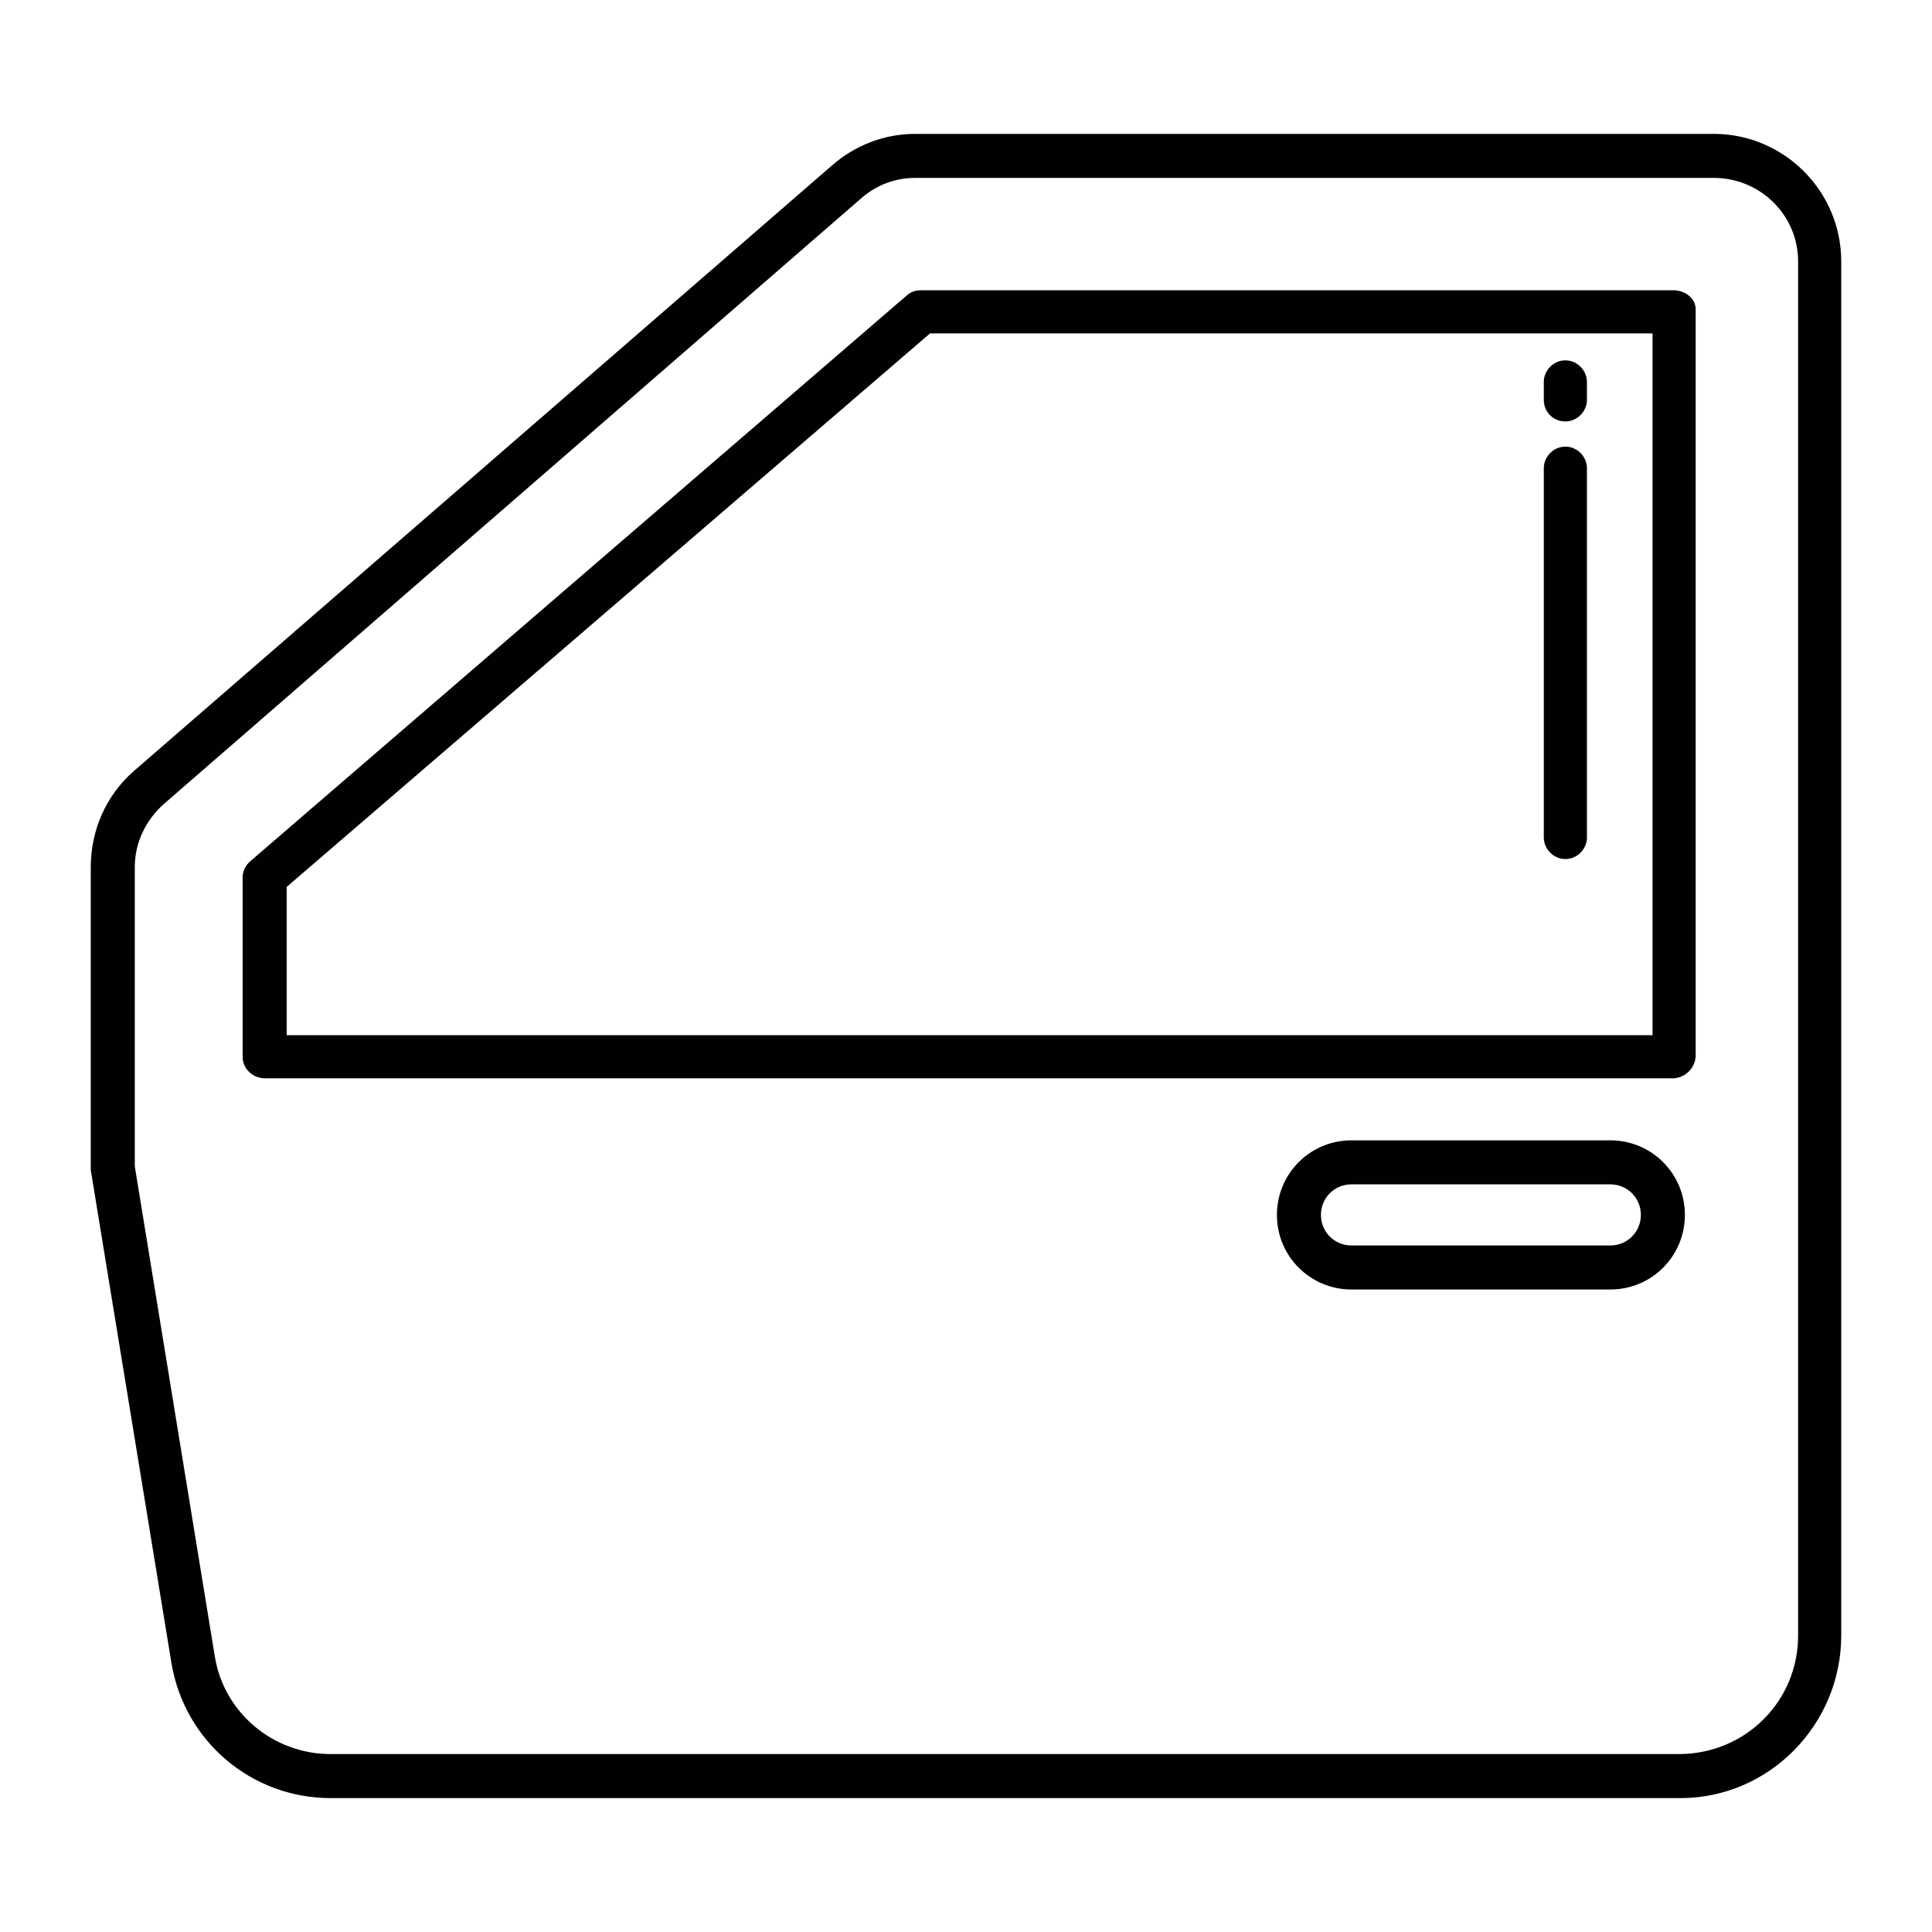
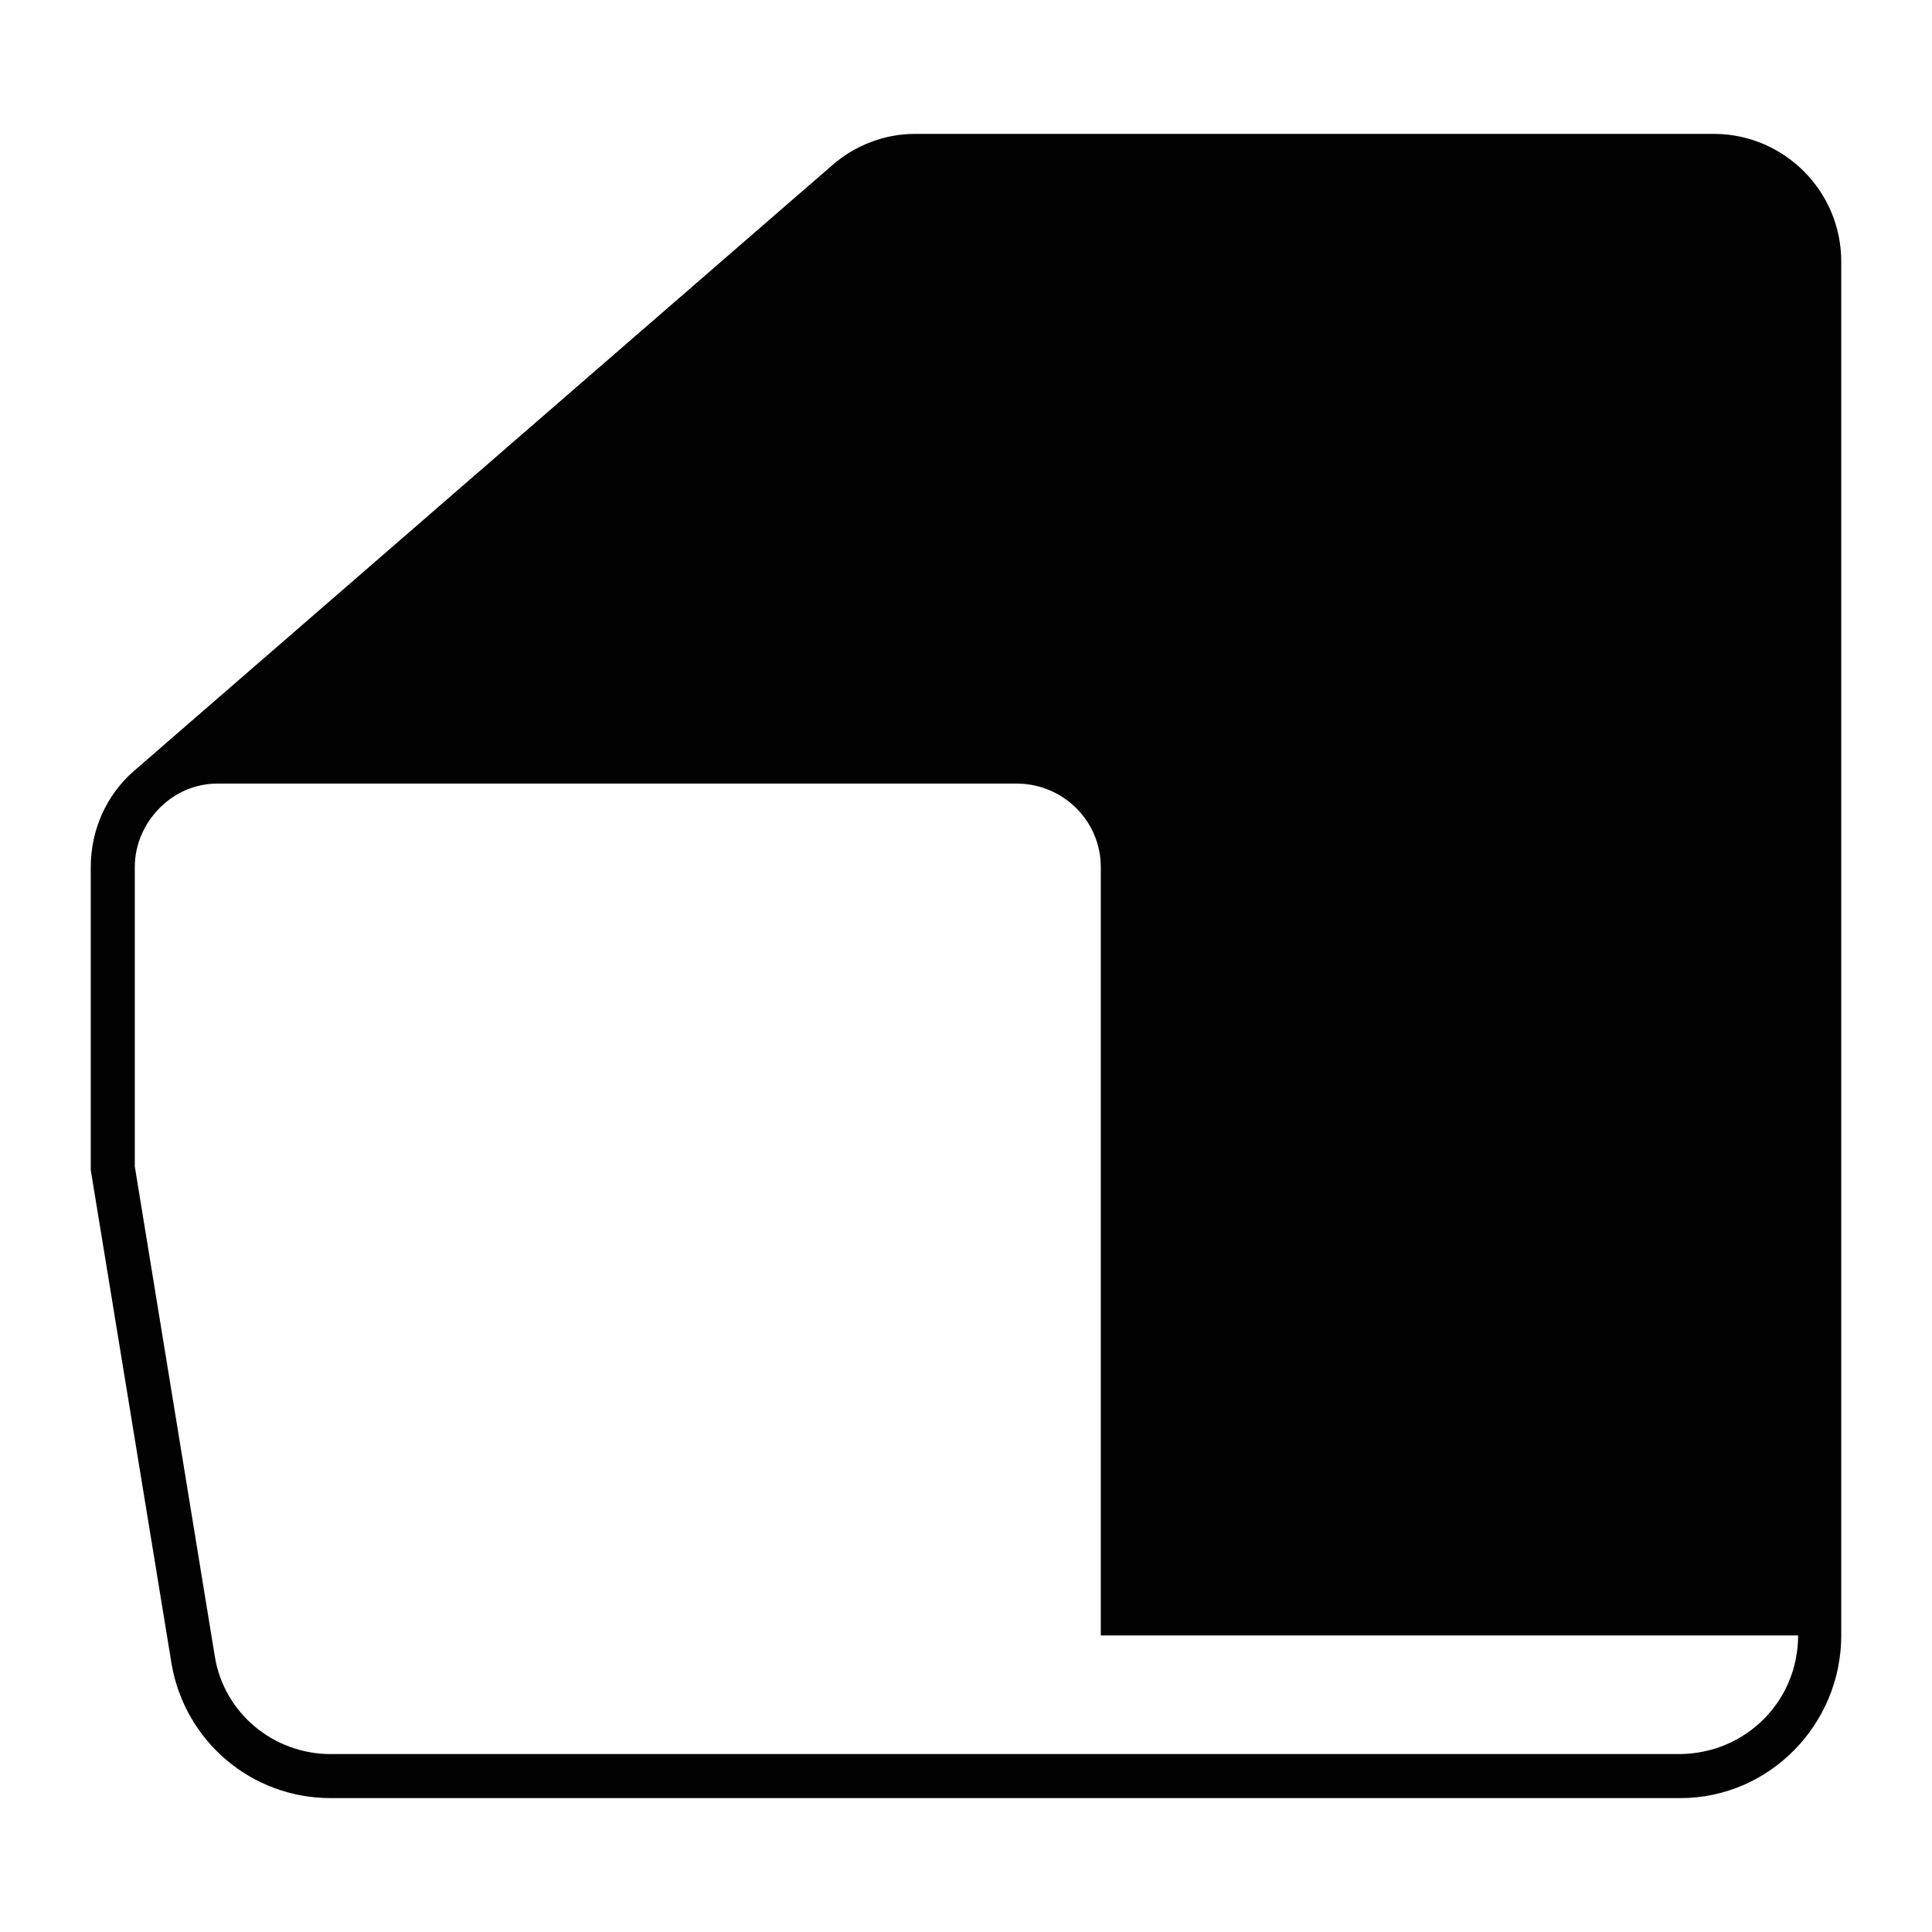
<svg xmlns="http://www.w3.org/2000/svg" version="1.1" x="0px" y="0px" viewBox="0 0 215 215" style="enable-background:new 0 0 215 215;" xml:space="preserve">
  <style type="text/css">
	.st0{fill:#010101;}
</style>
  <g id="Layer_2">
</g>
  <g id="Layer_3">
    <g>
-       <path class="st0" d="M186.2,32.3h-83.6c-0.6,0-1.1,0.1-1.6,0.5l-73.1,63c-0.5,0.4-0.9,1.1-0.9,1.8v20c0,1.4,1.2,2.4,2.5,2.4h156.6    c1.4,0,2.5-1.1,2.6-2.4v-83C188.8,33.2,187.5,32.3,186.2,32.3z M183.9,115.2h-152V98.7l71.6-61.6h80.4V115.2z" />
      <path class="st0" d="M174.2,95.6c1.3,0,2.4-1.1,2.4-2.4V52.1c0-1.3-1.1-2.4-2.4-2.4s-2.4,1.1-2.4,2.4v41.1    C171.8,94.5,172.9,95.6,174.2,95.6z" />
-       <path class="st0" d="M174.2,46.9c1.3,0,2.4-1.1,2.4-2.4v-2c0-1.3-1.1-2.4-2.4-2.4s-2.4,1.1-2.4,2.4v2    C171.8,45.9,172.9,46.9,174.2,46.9z" />
-       <path class="st0" d="M190.9,14.9h-89.1c-3.4,0-6.7,1.3-9.2,3.5L14.9,85.8c-3.1,2.7-4.8,6.6-4.8,10.7v33.7l9,55    c1.5,8.6,8.9,14.9,17.7,14.9H187c9.9,0,17.9-8.2,17.9-18.1V29.1C204.9,21.3,198.6,15,190.9,14.9z M200.1,182    c0,7.3-5.8,13.1-13.1,13.2H36.8c-6.4,0-11.9-4.6-12.9-10.9l-8.9-54.5V96.5c0-2.7,1.2-5.2,3.2-7l77.6-67.4c1.7-1.5,3.8-2.3,6-2.3    h89.1c5.1,0.1,9.2,4.2,9.2,9.3V182z" />
-       <path class="st0" d="M179.2,126.9h-28.8c-4.6,0-8.3,3.7-8.3,8.3c0,4.6,3.7,8.3,8.3,8.3h28.8c4.6,0,8.3-3.7,8.3-8.3    C187.5,130.6,183.8,126.9,179.2,126.9z M179.2,138.6h-28.8c-1.9,0-3.4-1.5-3.4-3.4c0-1.9,1.5-3.4,3.4-3.4h28.8    c1.9,0,3.4,1.5,3.4,3.4C182.6,137.1,181.1,138.6,179.2,138.6z" />
+       <path class="st0" d="M190.9,14.9h-89.1c-3.4,0-6.7,1.3-9.2,3.5L14.9,85.8c-3.1,2.7-4.8,6.6-4.8,10.7v33.7l9,55    c1.5,8.6,8.9,14.9,17.7,14.9H187c9.9,0,17.9-8.2,17.9-18.1V29.1C204.9,21.3,198.6,15,190.9,14.9z M200.1,182    c0,7.3-5.8,13.1-13.1,13.2H36.8c-6.4,0-11.9-4.6-12.9-10.9l-8.9-54.5V96.5c0-2.7,1.2-5.2,3.2-7c1.7-1.5,3.8-2.3,6-2.3    h89.1c5.1,0.1,9.2,4.2,9.2,9.3V182z" />
    </g>
  </g>
  <g id="Layer_4">
</g>
  <g id="Layer_5">
</g>
</svg>